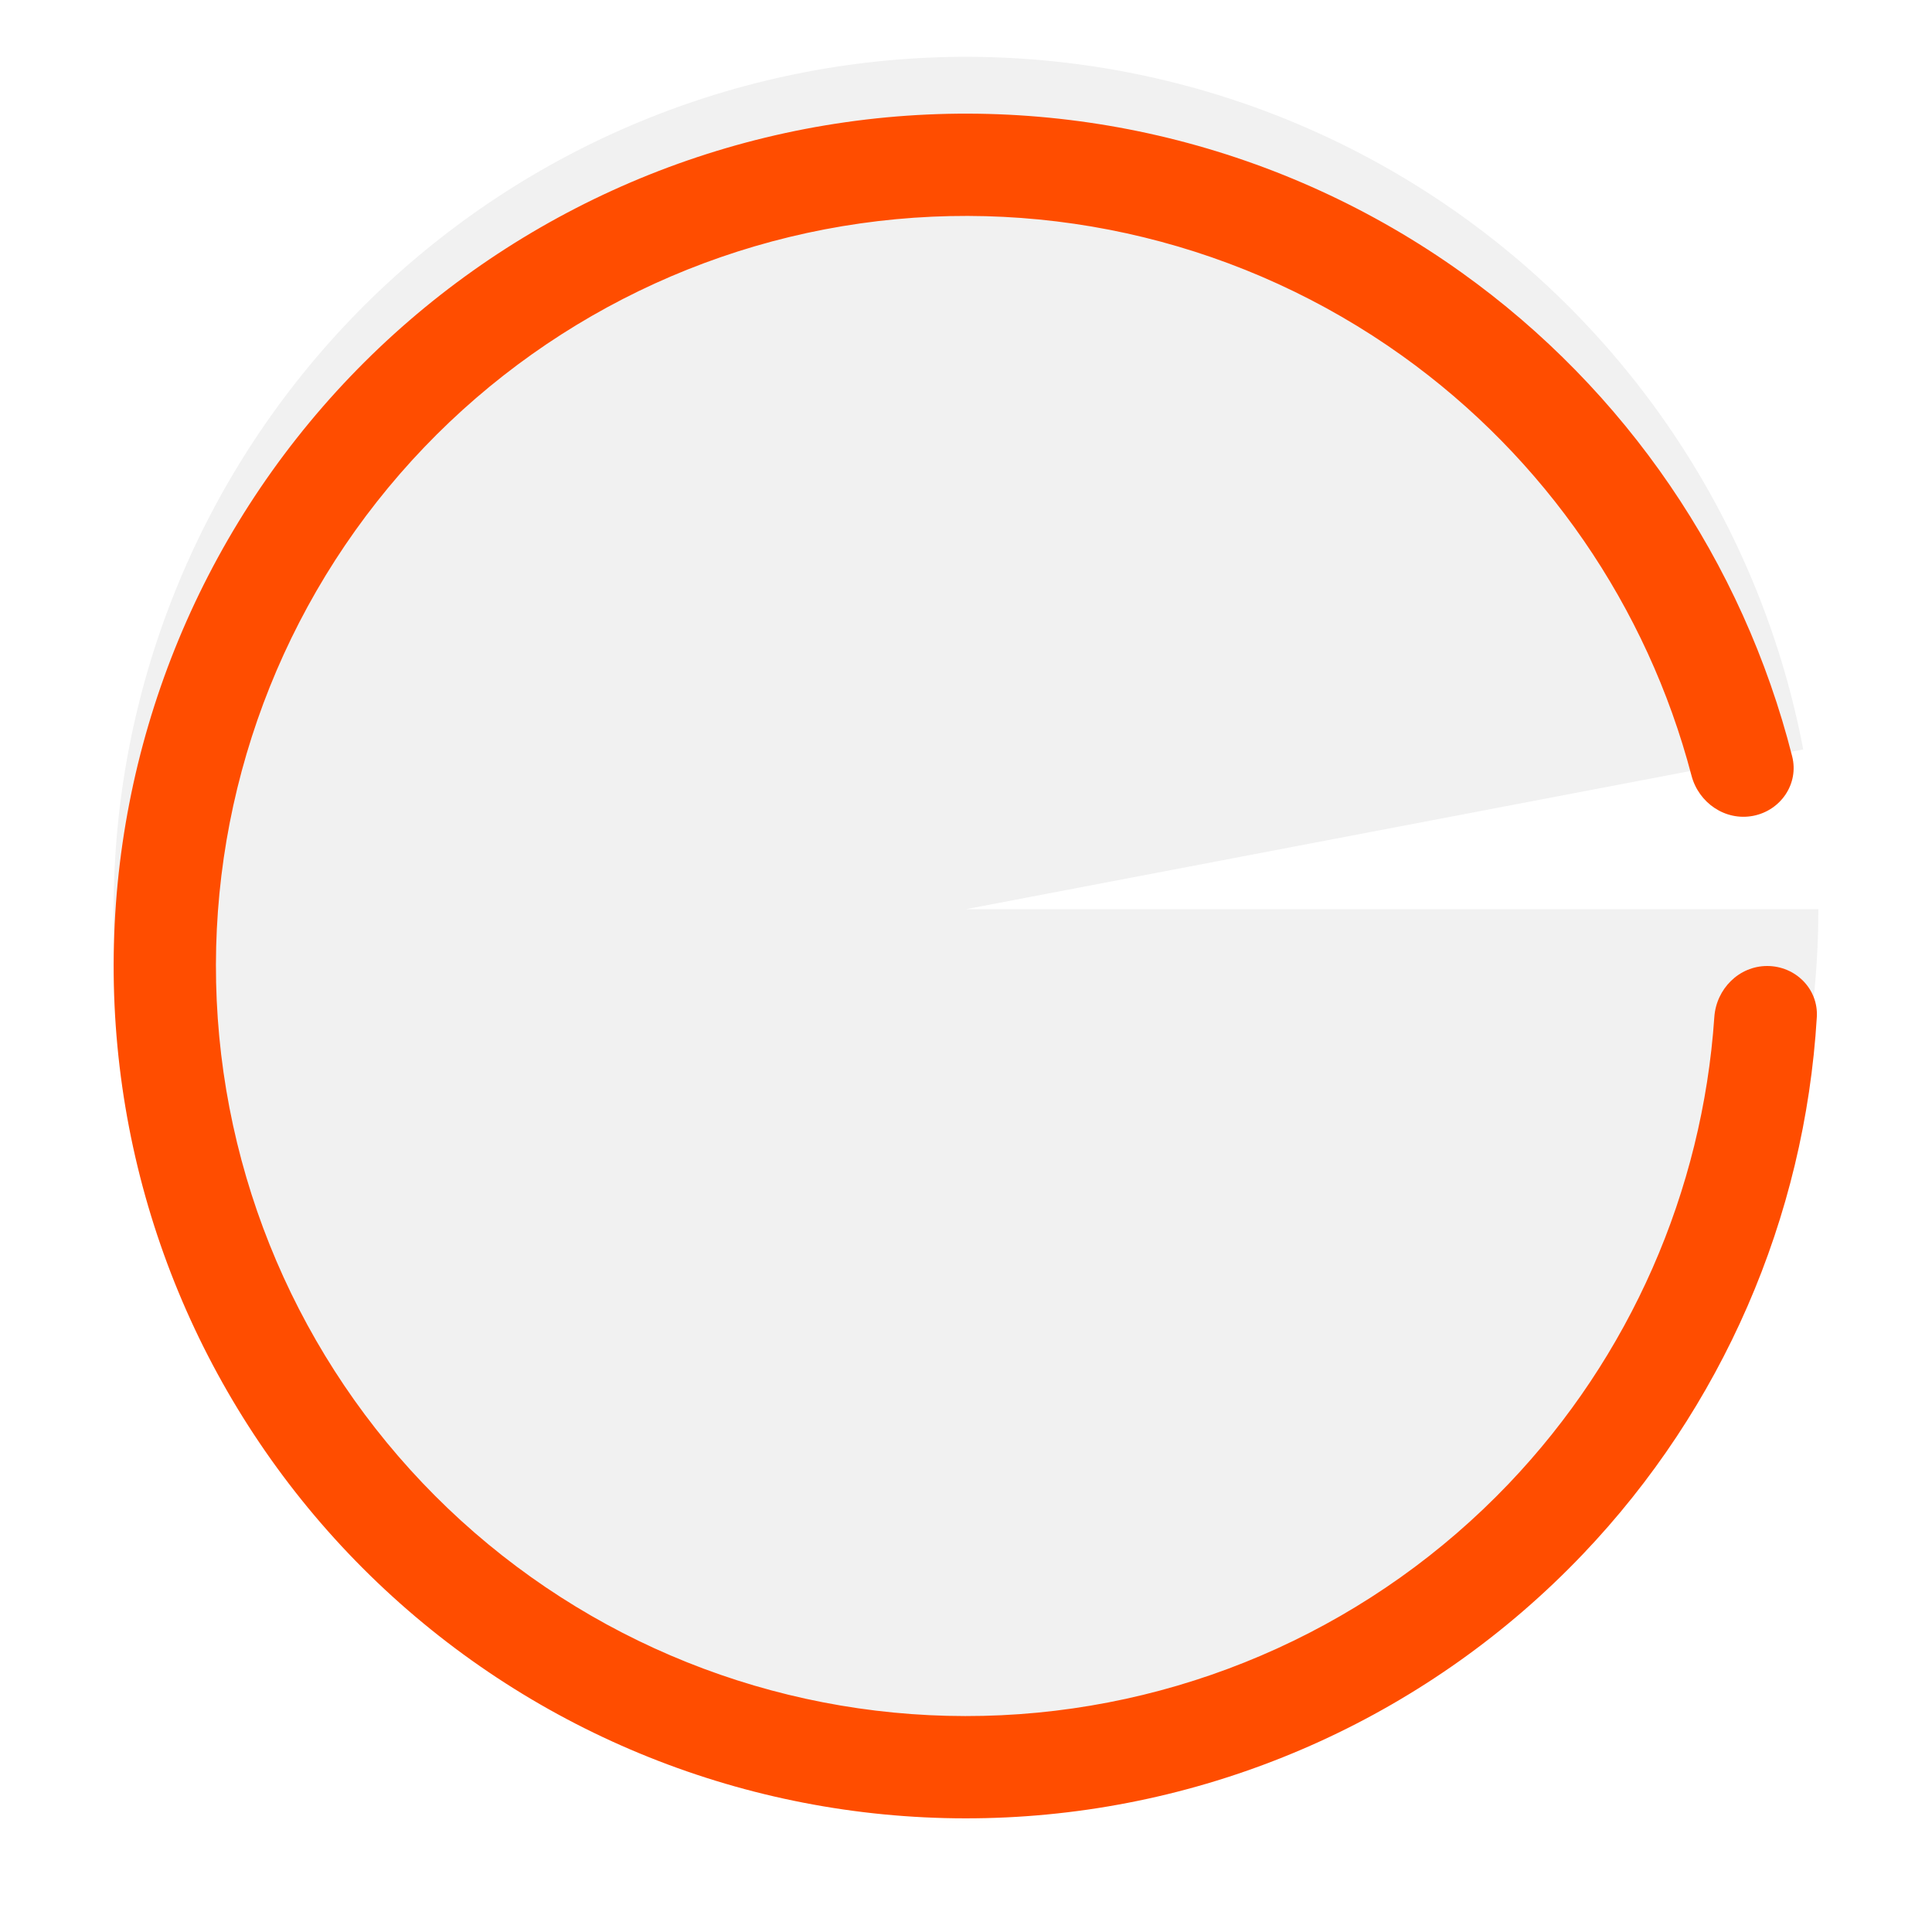
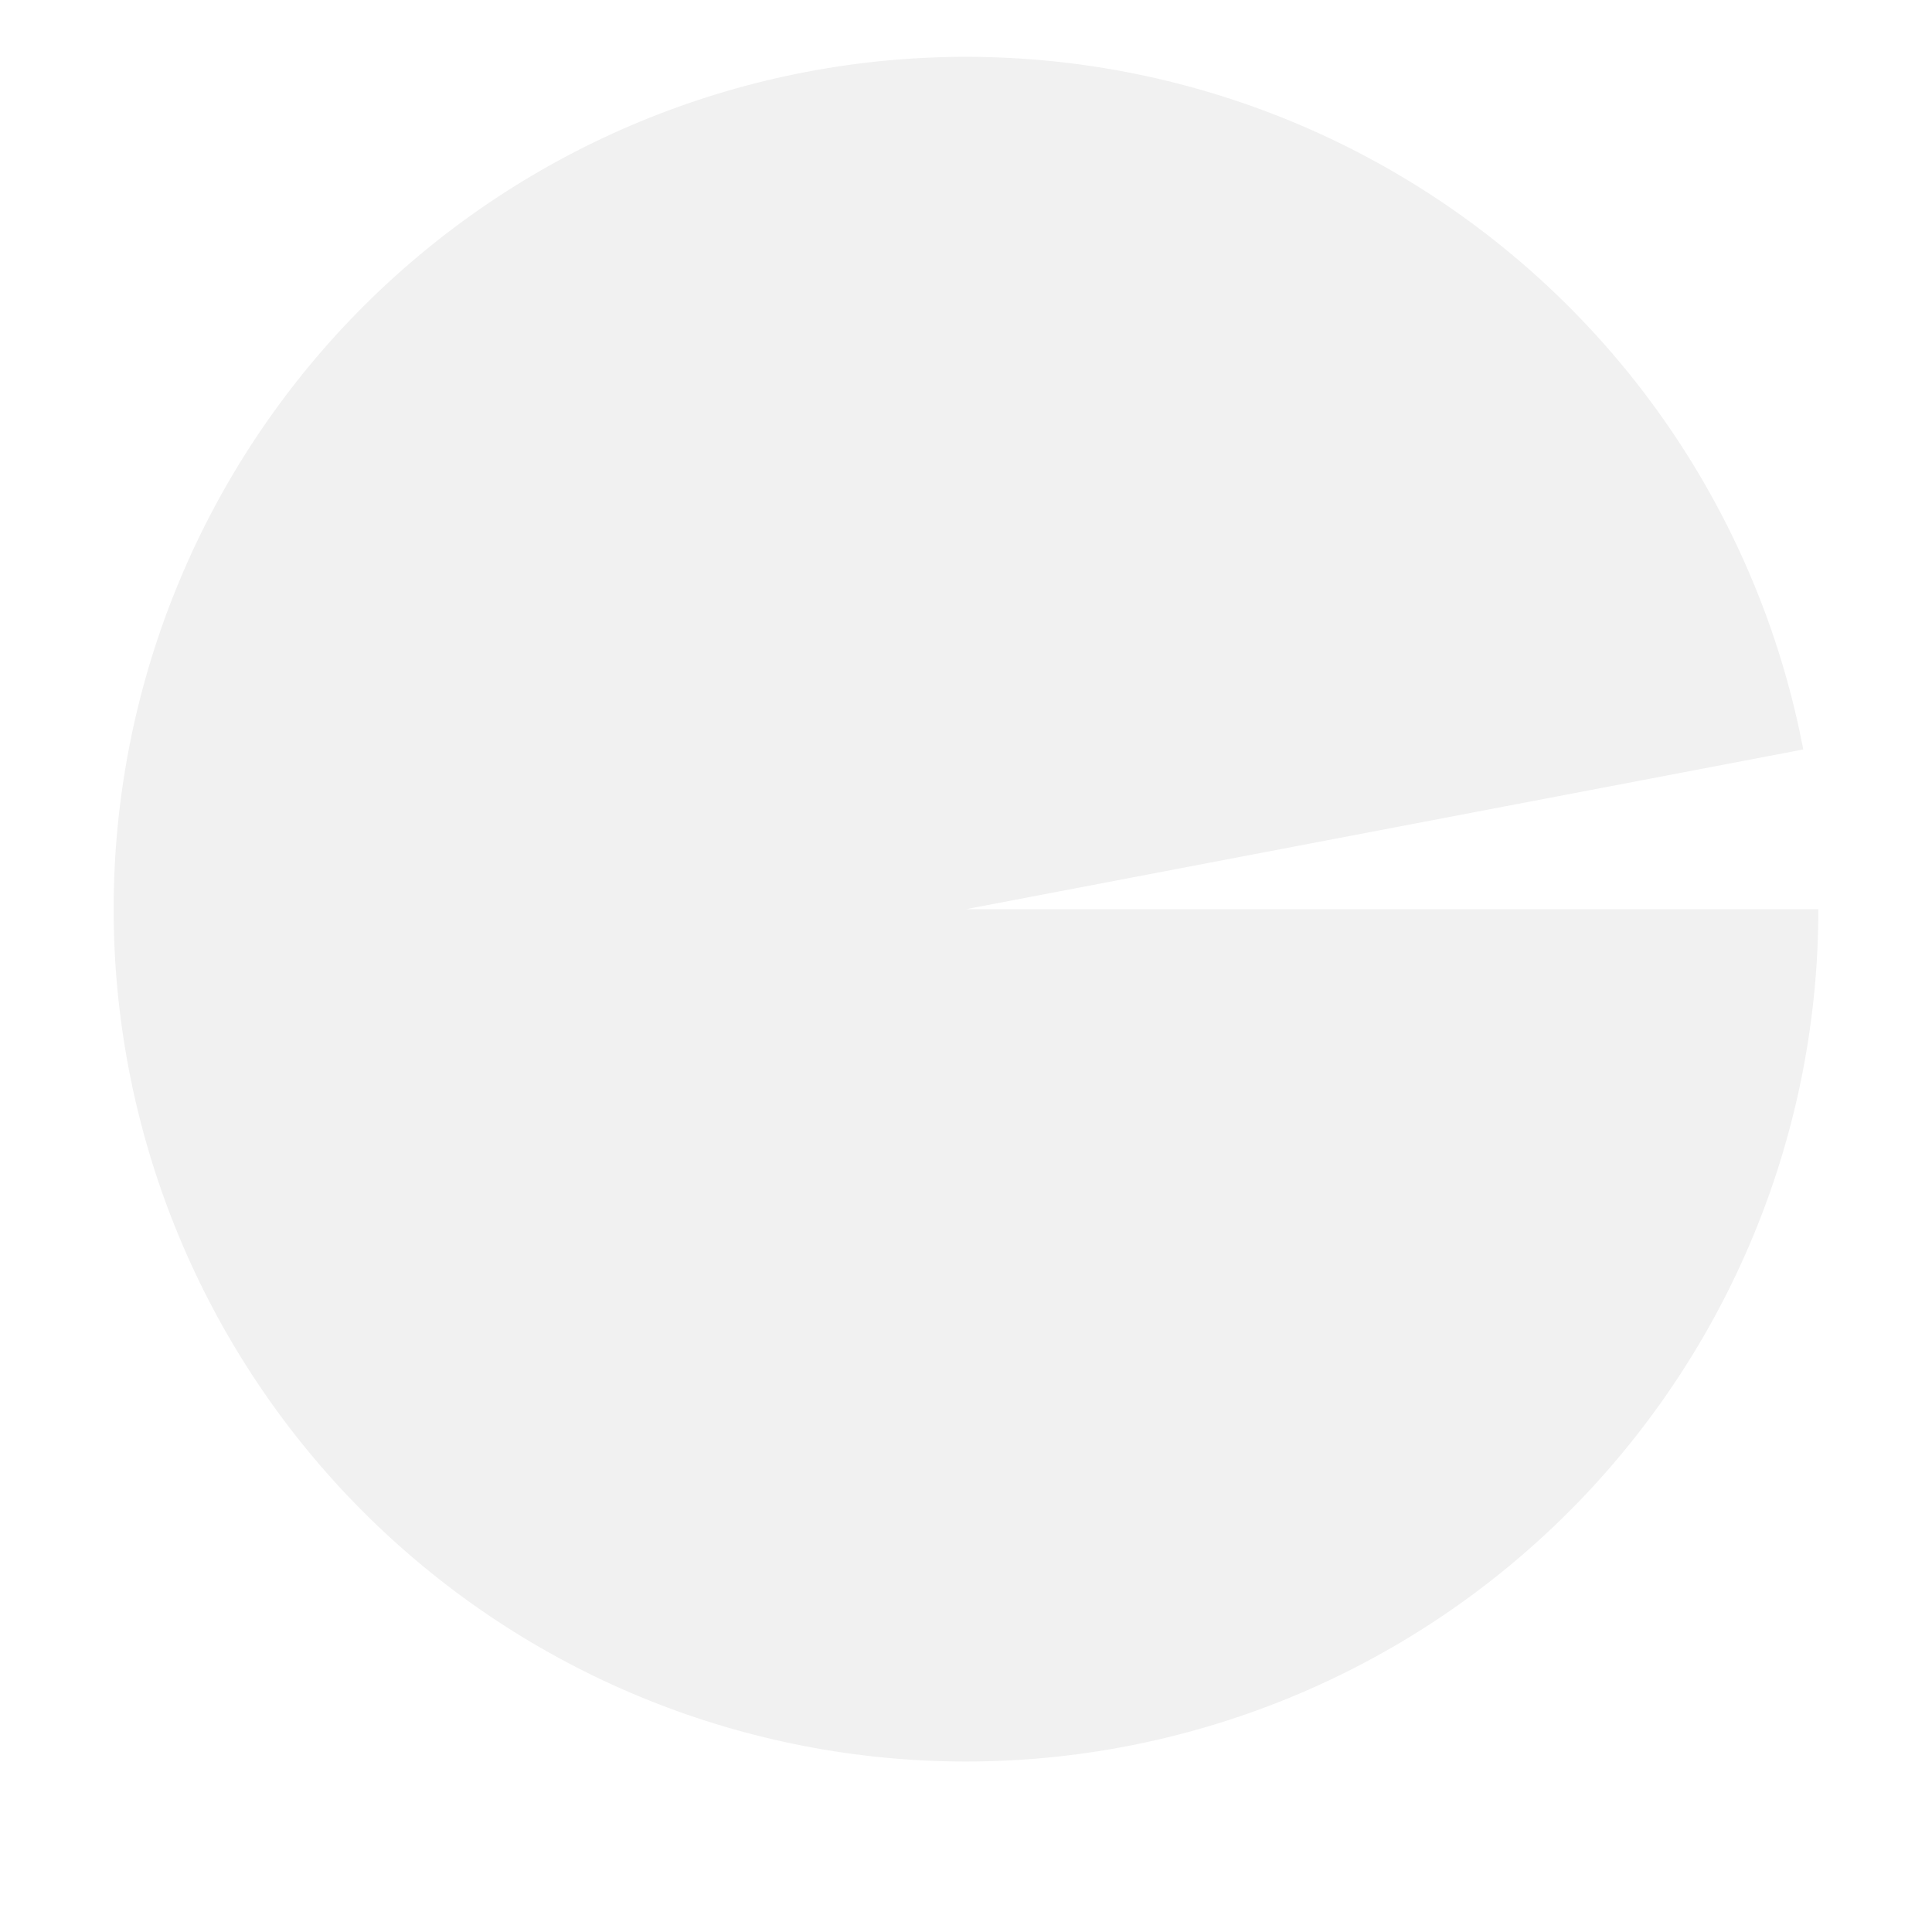
<svg xmlns="http://www.w3.org/2000/svg" width="136" height="136" viewBox="0 0 136 136" fill="none">
  <path d="M128 64C128 79.424 122.06 94.255 111.414 105.415C100.768 116.575 86.233 123.207 70.826 123.933C55.42 124.66 40.325 119.426 28.676 109.317C17.027 99.208 9.718 85.002 8.266 69.647C6.815 54.291 11.332 38.967 20.881 26.854C30.43 14.742 44.276 6.772 59.546 4.599C74.816 2.425 90.336 6.216 102.885 15.184C115.434 24.151 124.047 37.607 126.937 52.757L68 64L128 64Z" fill="#F1F1F1" />
  <g filter="url(#filter0_d)">
-     <path d="M124.4 64C126.388 64 128.011 65.614 127.892 67.598C127.044 81.716 121.23 95.126 111.414 105.415C100.768 116.575 86.233 123.207 70.826 123.933C55.42 124.66 40.325 119.426 28.676 109.317C17.027 99.208 9.718 85.002 8.266 69.647C6.815 54.291 11.332 38.967 20.881 26.854C30.43 14.742 44.276 6.772 59.546 4.599C74.816 2.425 90.336 6.216 102.885 15.184C114.454 23.451 122.679 35.534 126.157 49.243C126.646 51.17 125.354 53.059 123.401 53.432C121.448 53.804 119.575 52.519 119.07 50.596C115.95 38.704 108.762 28.233 98.699 21.041C87.656 13.15 73.998 9.814 60.56 11.727C47.123 13.639 34.938 20.653 26.535 31.312C18.132 41.971 14.157 55.456 15.434 68.969C16.712 82.481 23.144 94.983 33.395 103.879C43.646 112.775 56.929 117.381 70.487 116.741C84.045 116.102 96.836 110.266 106.204 100.445C114.742 91.496 119.84 79.863 120.677 67.597C120.813 65.614 122.412 64 124.4 64Z" fill="#FF4D00" />
-   </g>
+     </g>
  <defs>
    <filter id="filter0_d" x="-0" y="0" width="135.898" height="136" filterUnits="userSpaceOnUse" color-interpolation-filters="sRGB">
      <feFlood flood-opacity="0" result="BackgroundImageFix" />
      <feColorMatrix in="SourceAlpha" type="matrix" values="0 0 0 0 0 0 0 0 0 0 0 0 0 0 0 0 0 0 127 0" />
      <feOffset dy="4" />
      <feGaussianBlur stdDeviation="4" />
      <feColorMatrix type="matrix" values="0 0 0 0 1 0 0 0 0 0.302 0 0 0 0 0 0 0 0 0.24 0" />
      <feBlend mode="normal" in2="BackgroundImageFix" result="effect1_dropShadow" />
      <feBlend mode="normal" in="SourceGraphic" in2="effect1_dropShadow" result="shape" />
    </filter>
  </defs>
</svg>